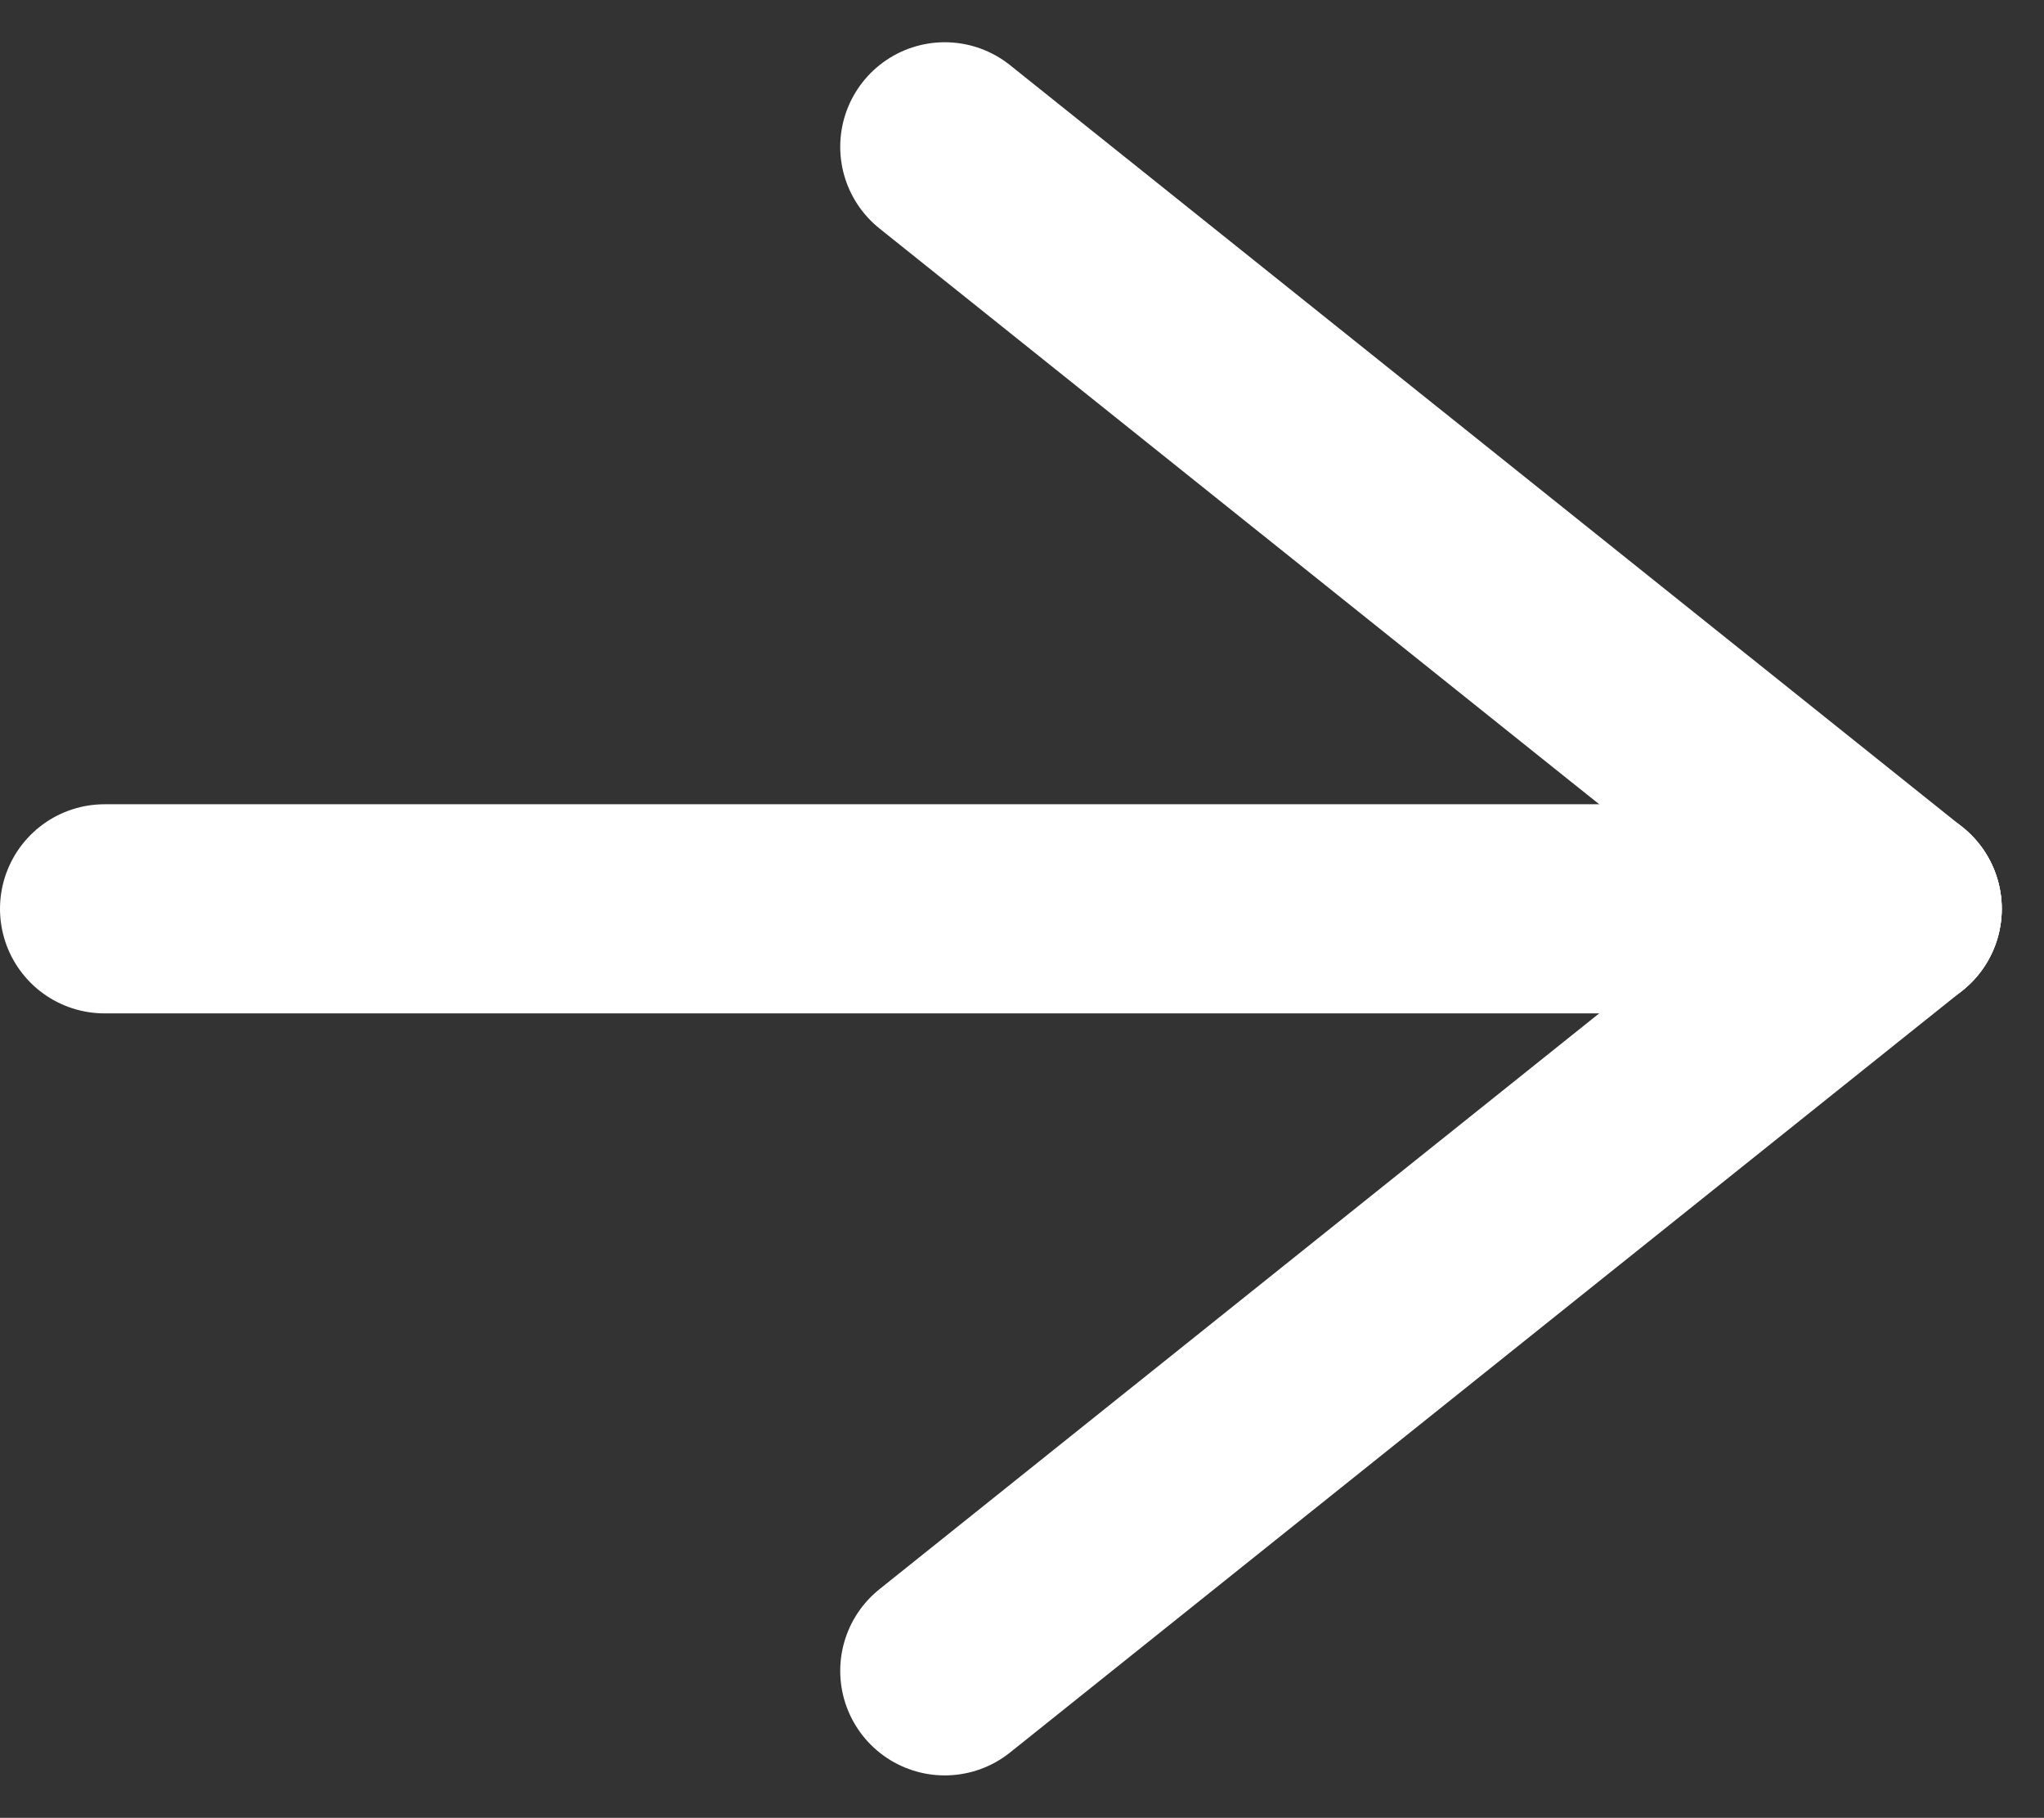
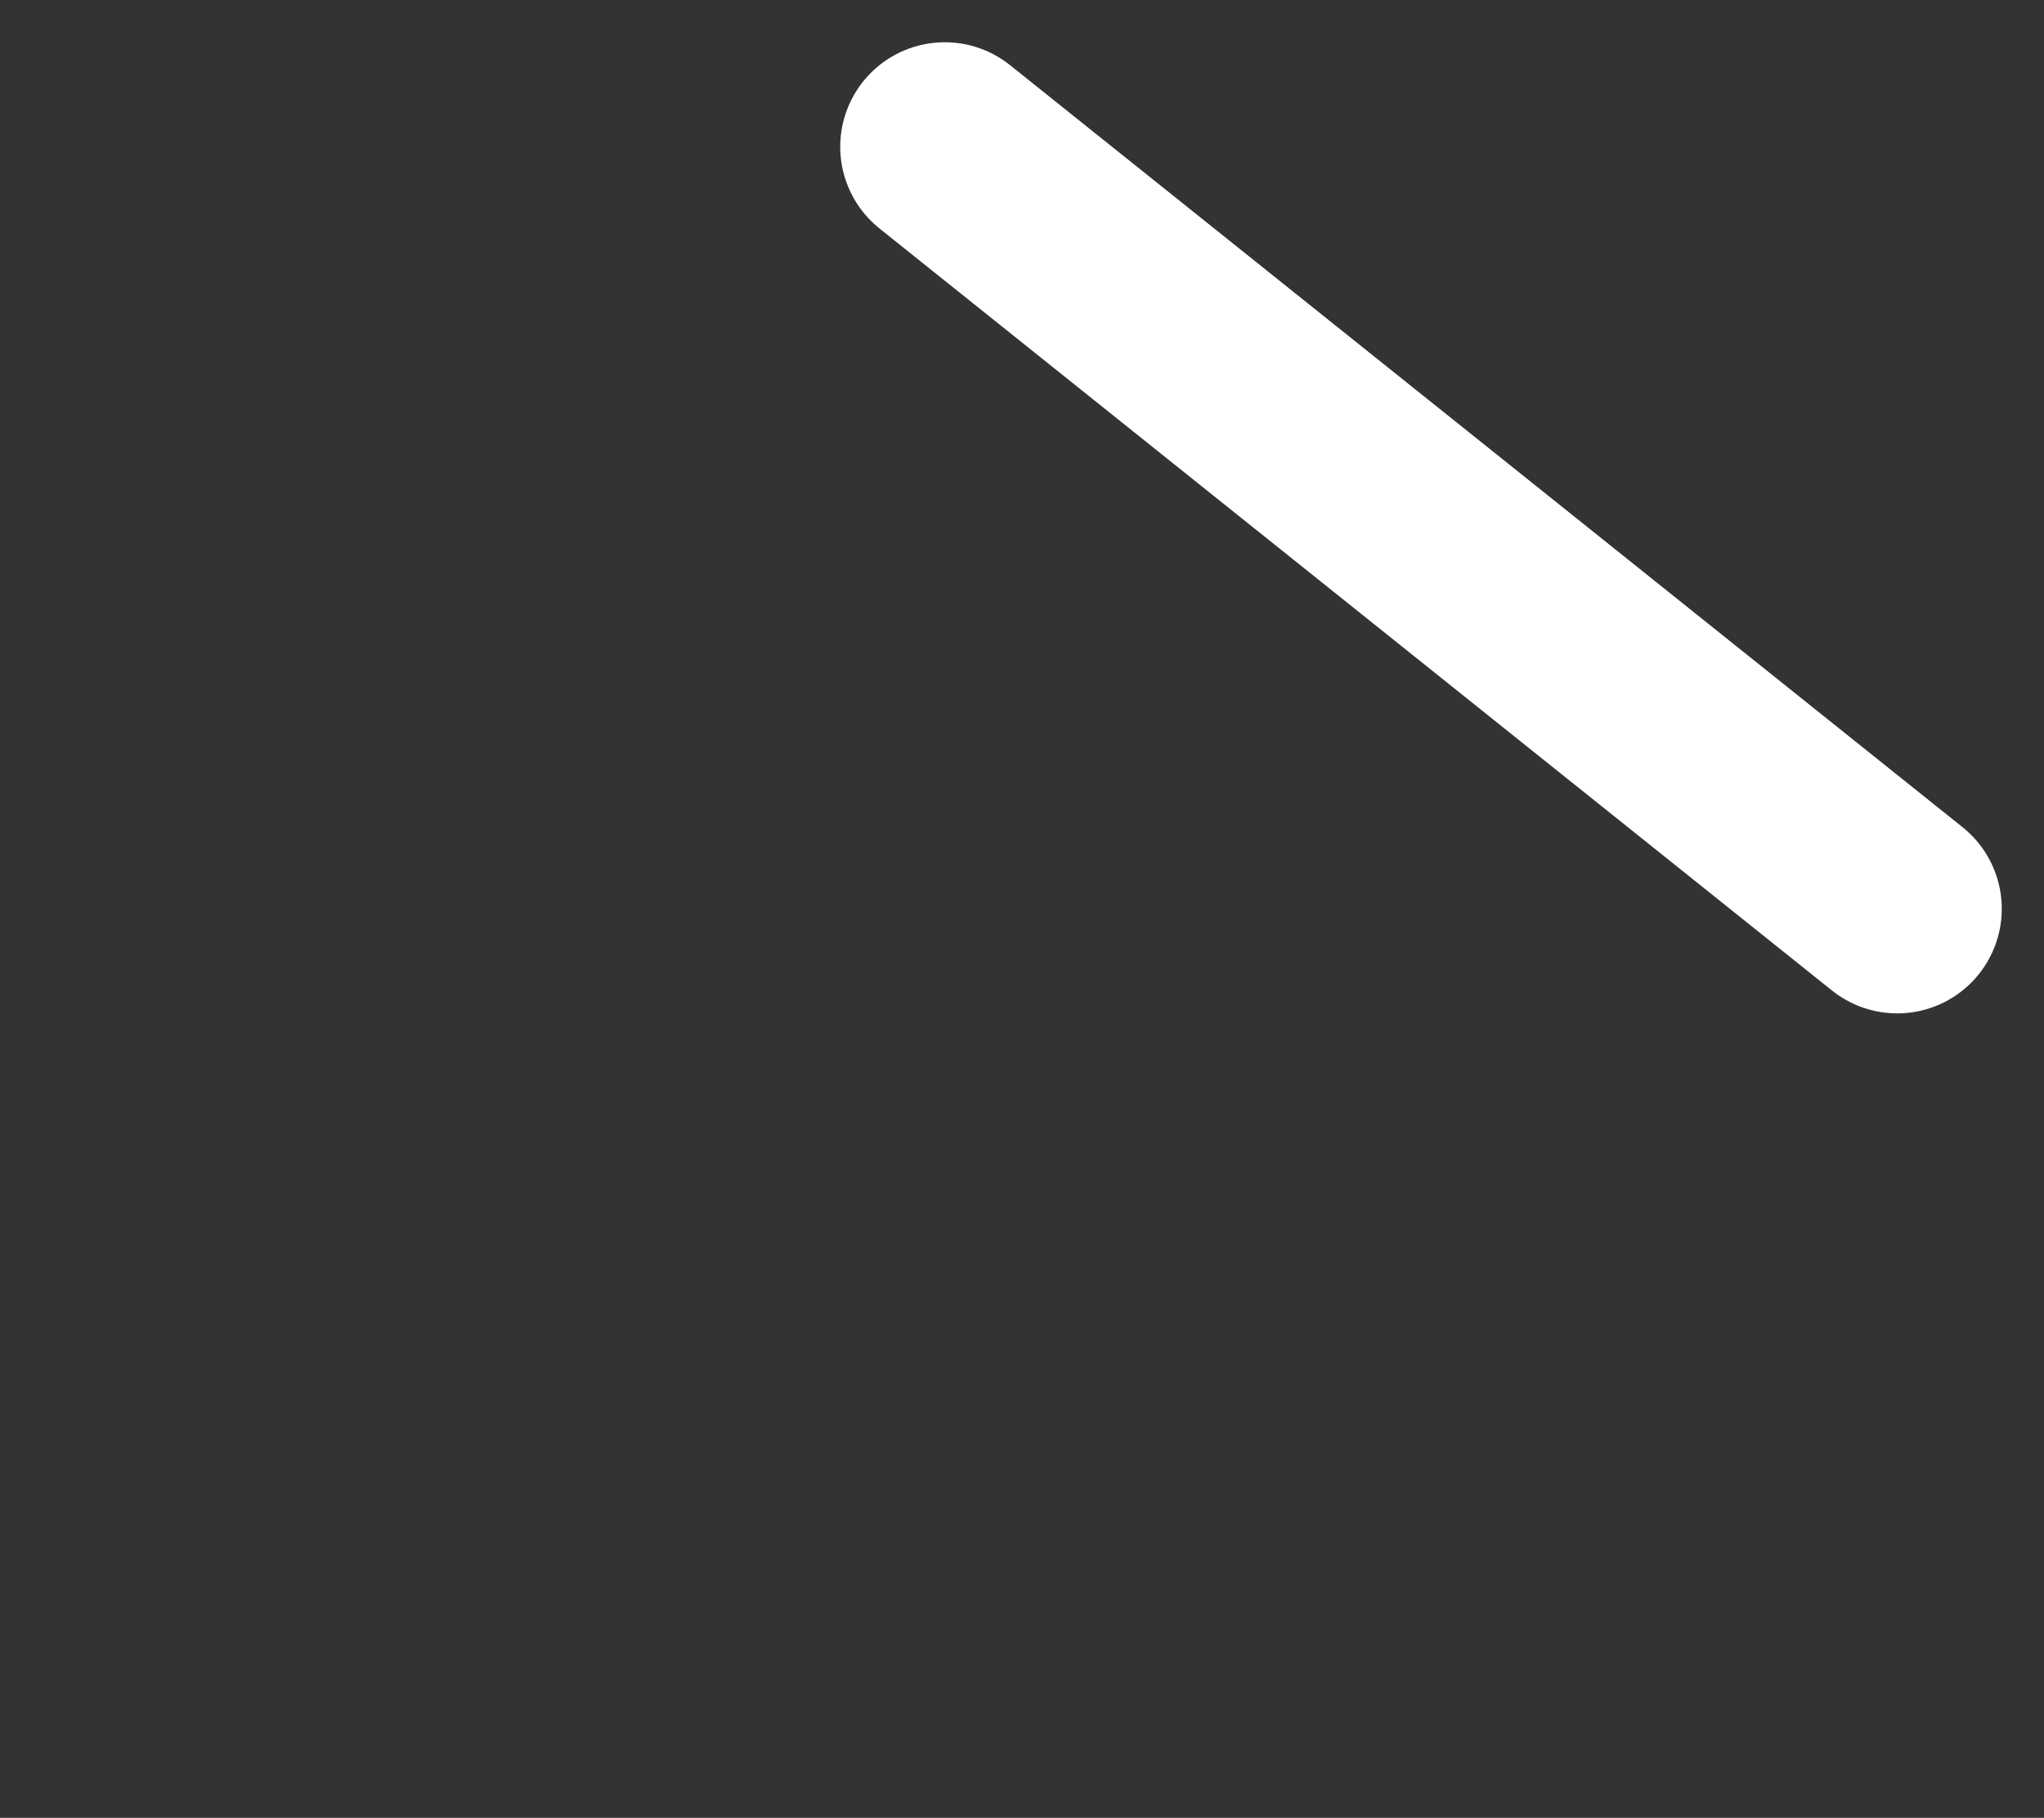
<svg xmlns="http://www.w3.org/2000/svg" width="9.777" height="8.693" viewBox="0 0 9.777 8.693">
  <rect x="0" y="0" width="9.777" height="8.693" fill="#333333" stroke="none" />
  <defs>
    <style>.a{fill:none;stroke:#fff;stroke-linecap:round;}</style>
  </defs>
  <g transform="translate(-2884 -700.654)">
-     <path class="a" d="M2884.5,705h8.575" />
-     <path class="a" d="M2886.744,705l4.556-3.644" transform="translate(1.775 3.644)" />
    <path class="a" d="M2886.744,701.356,2891.3,705" transform="translate(1.775)" />
  </g>
</svg>